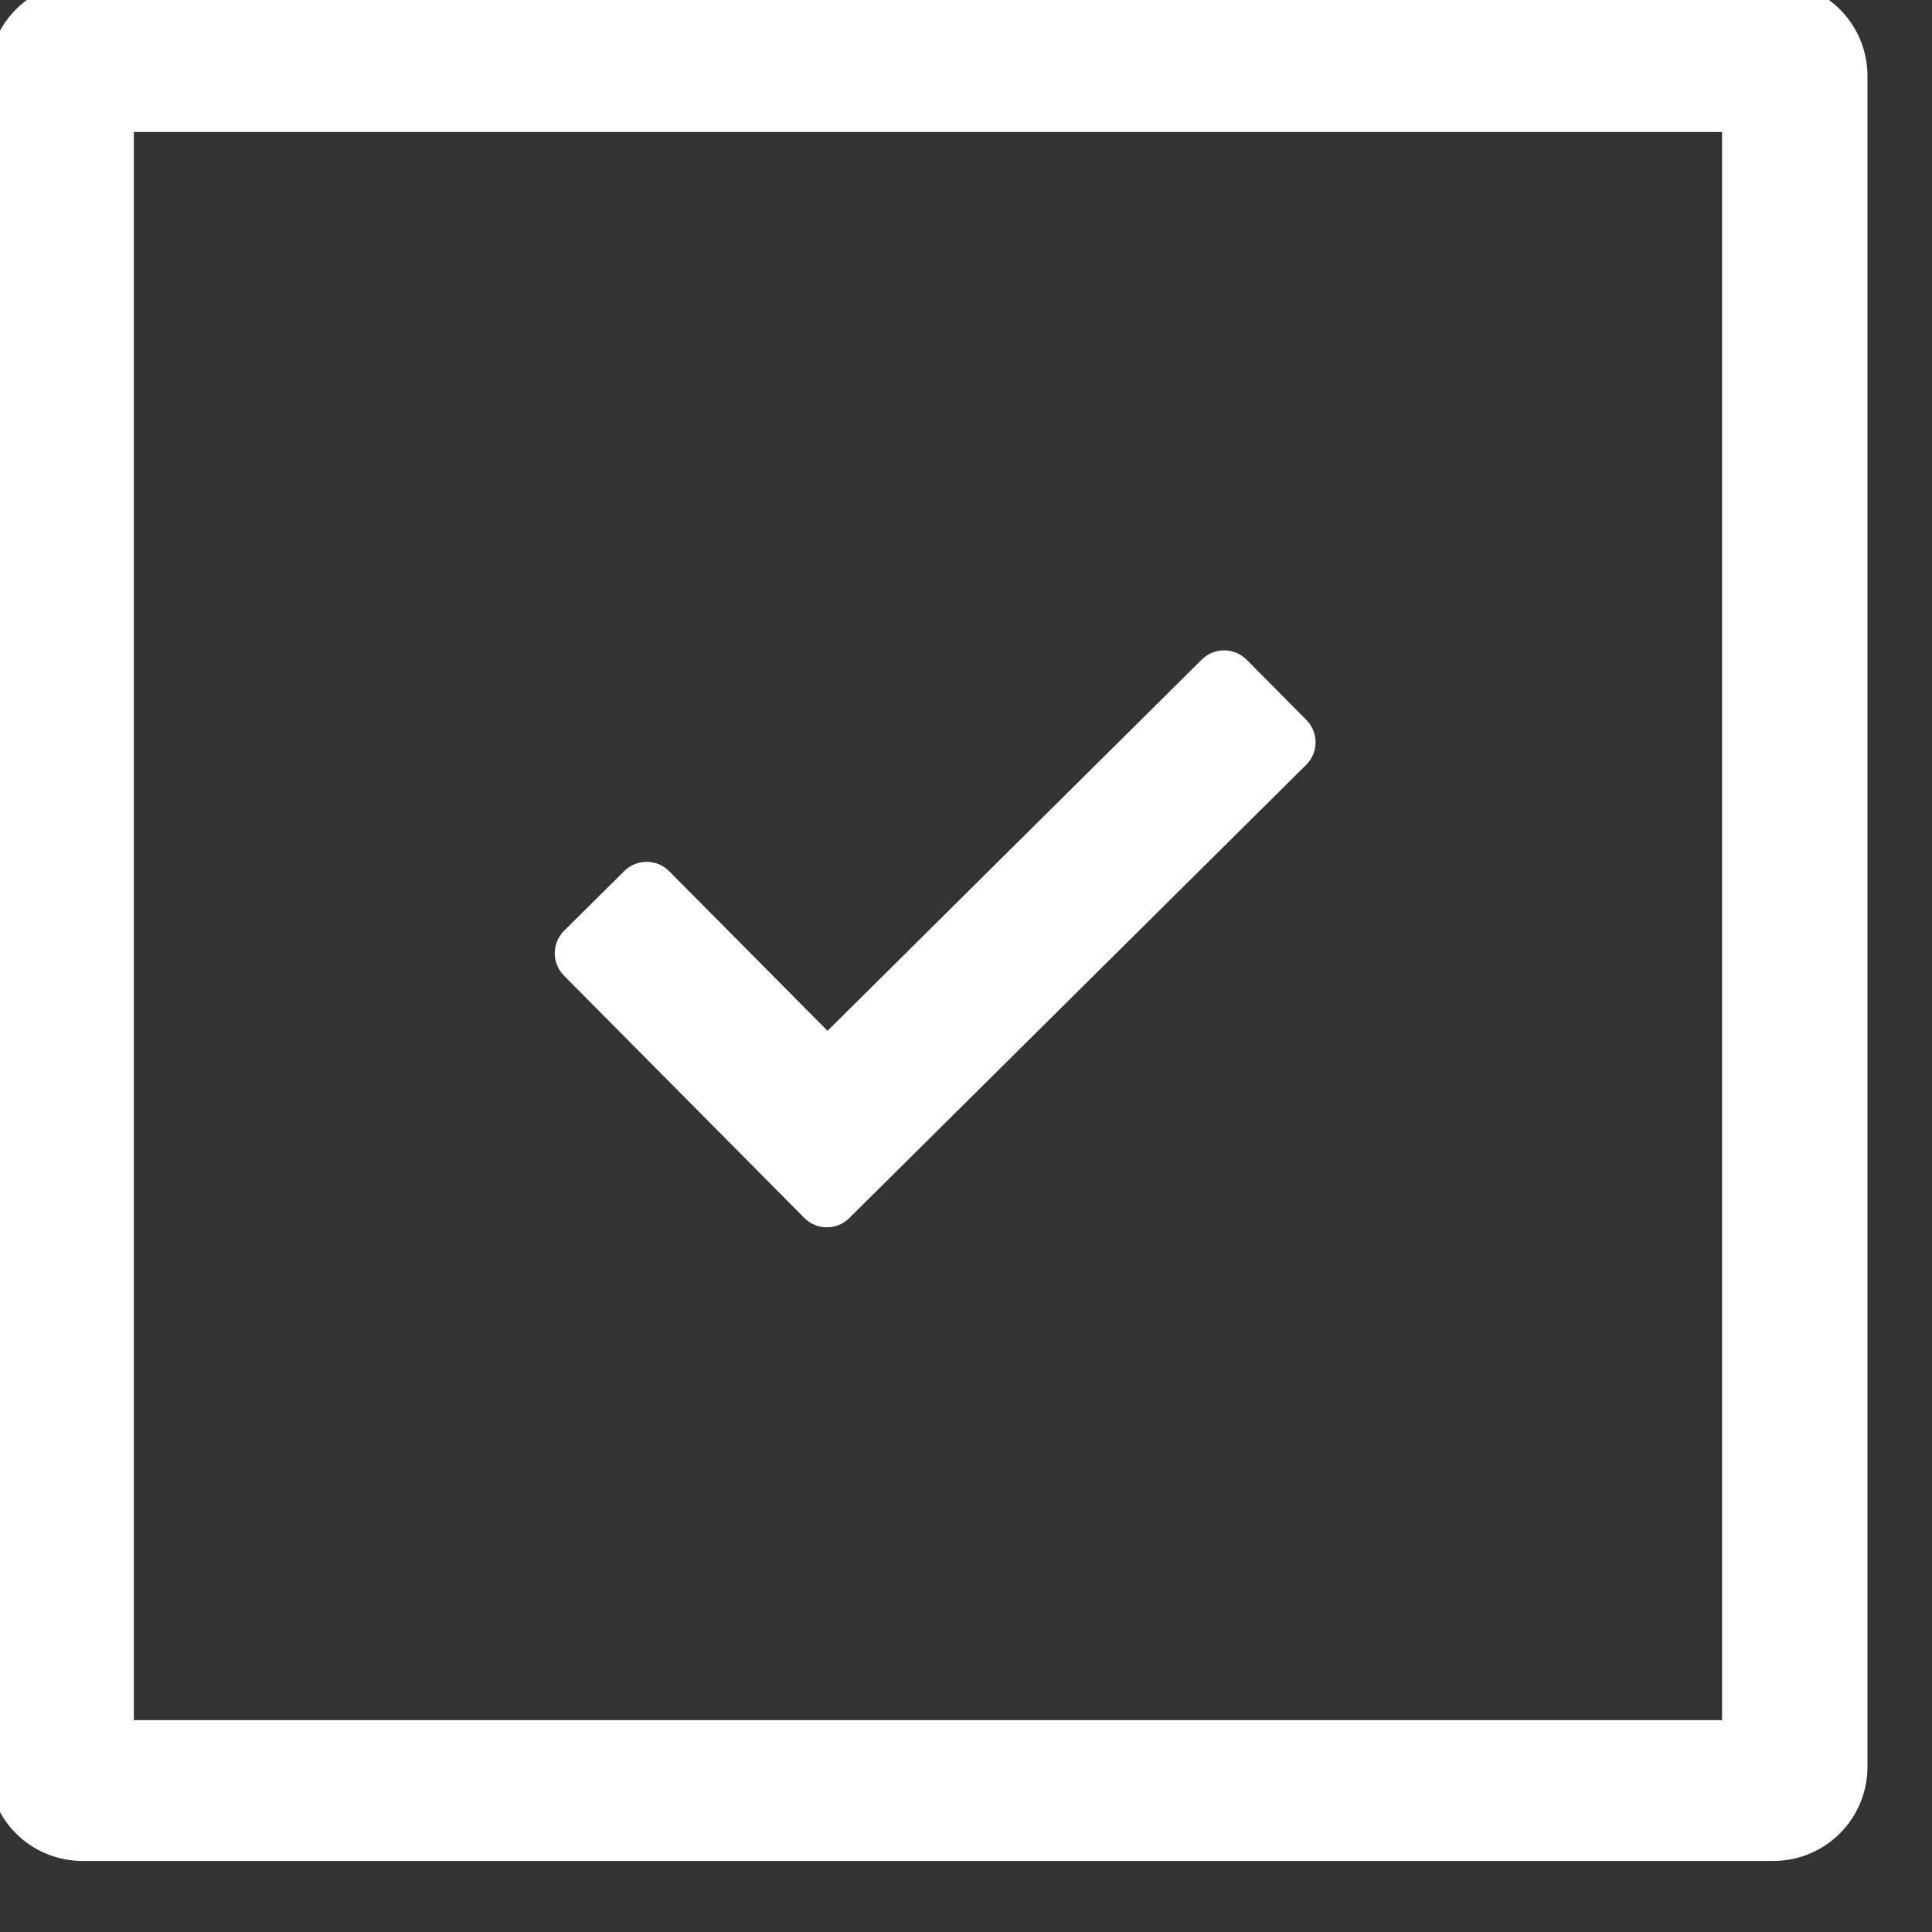
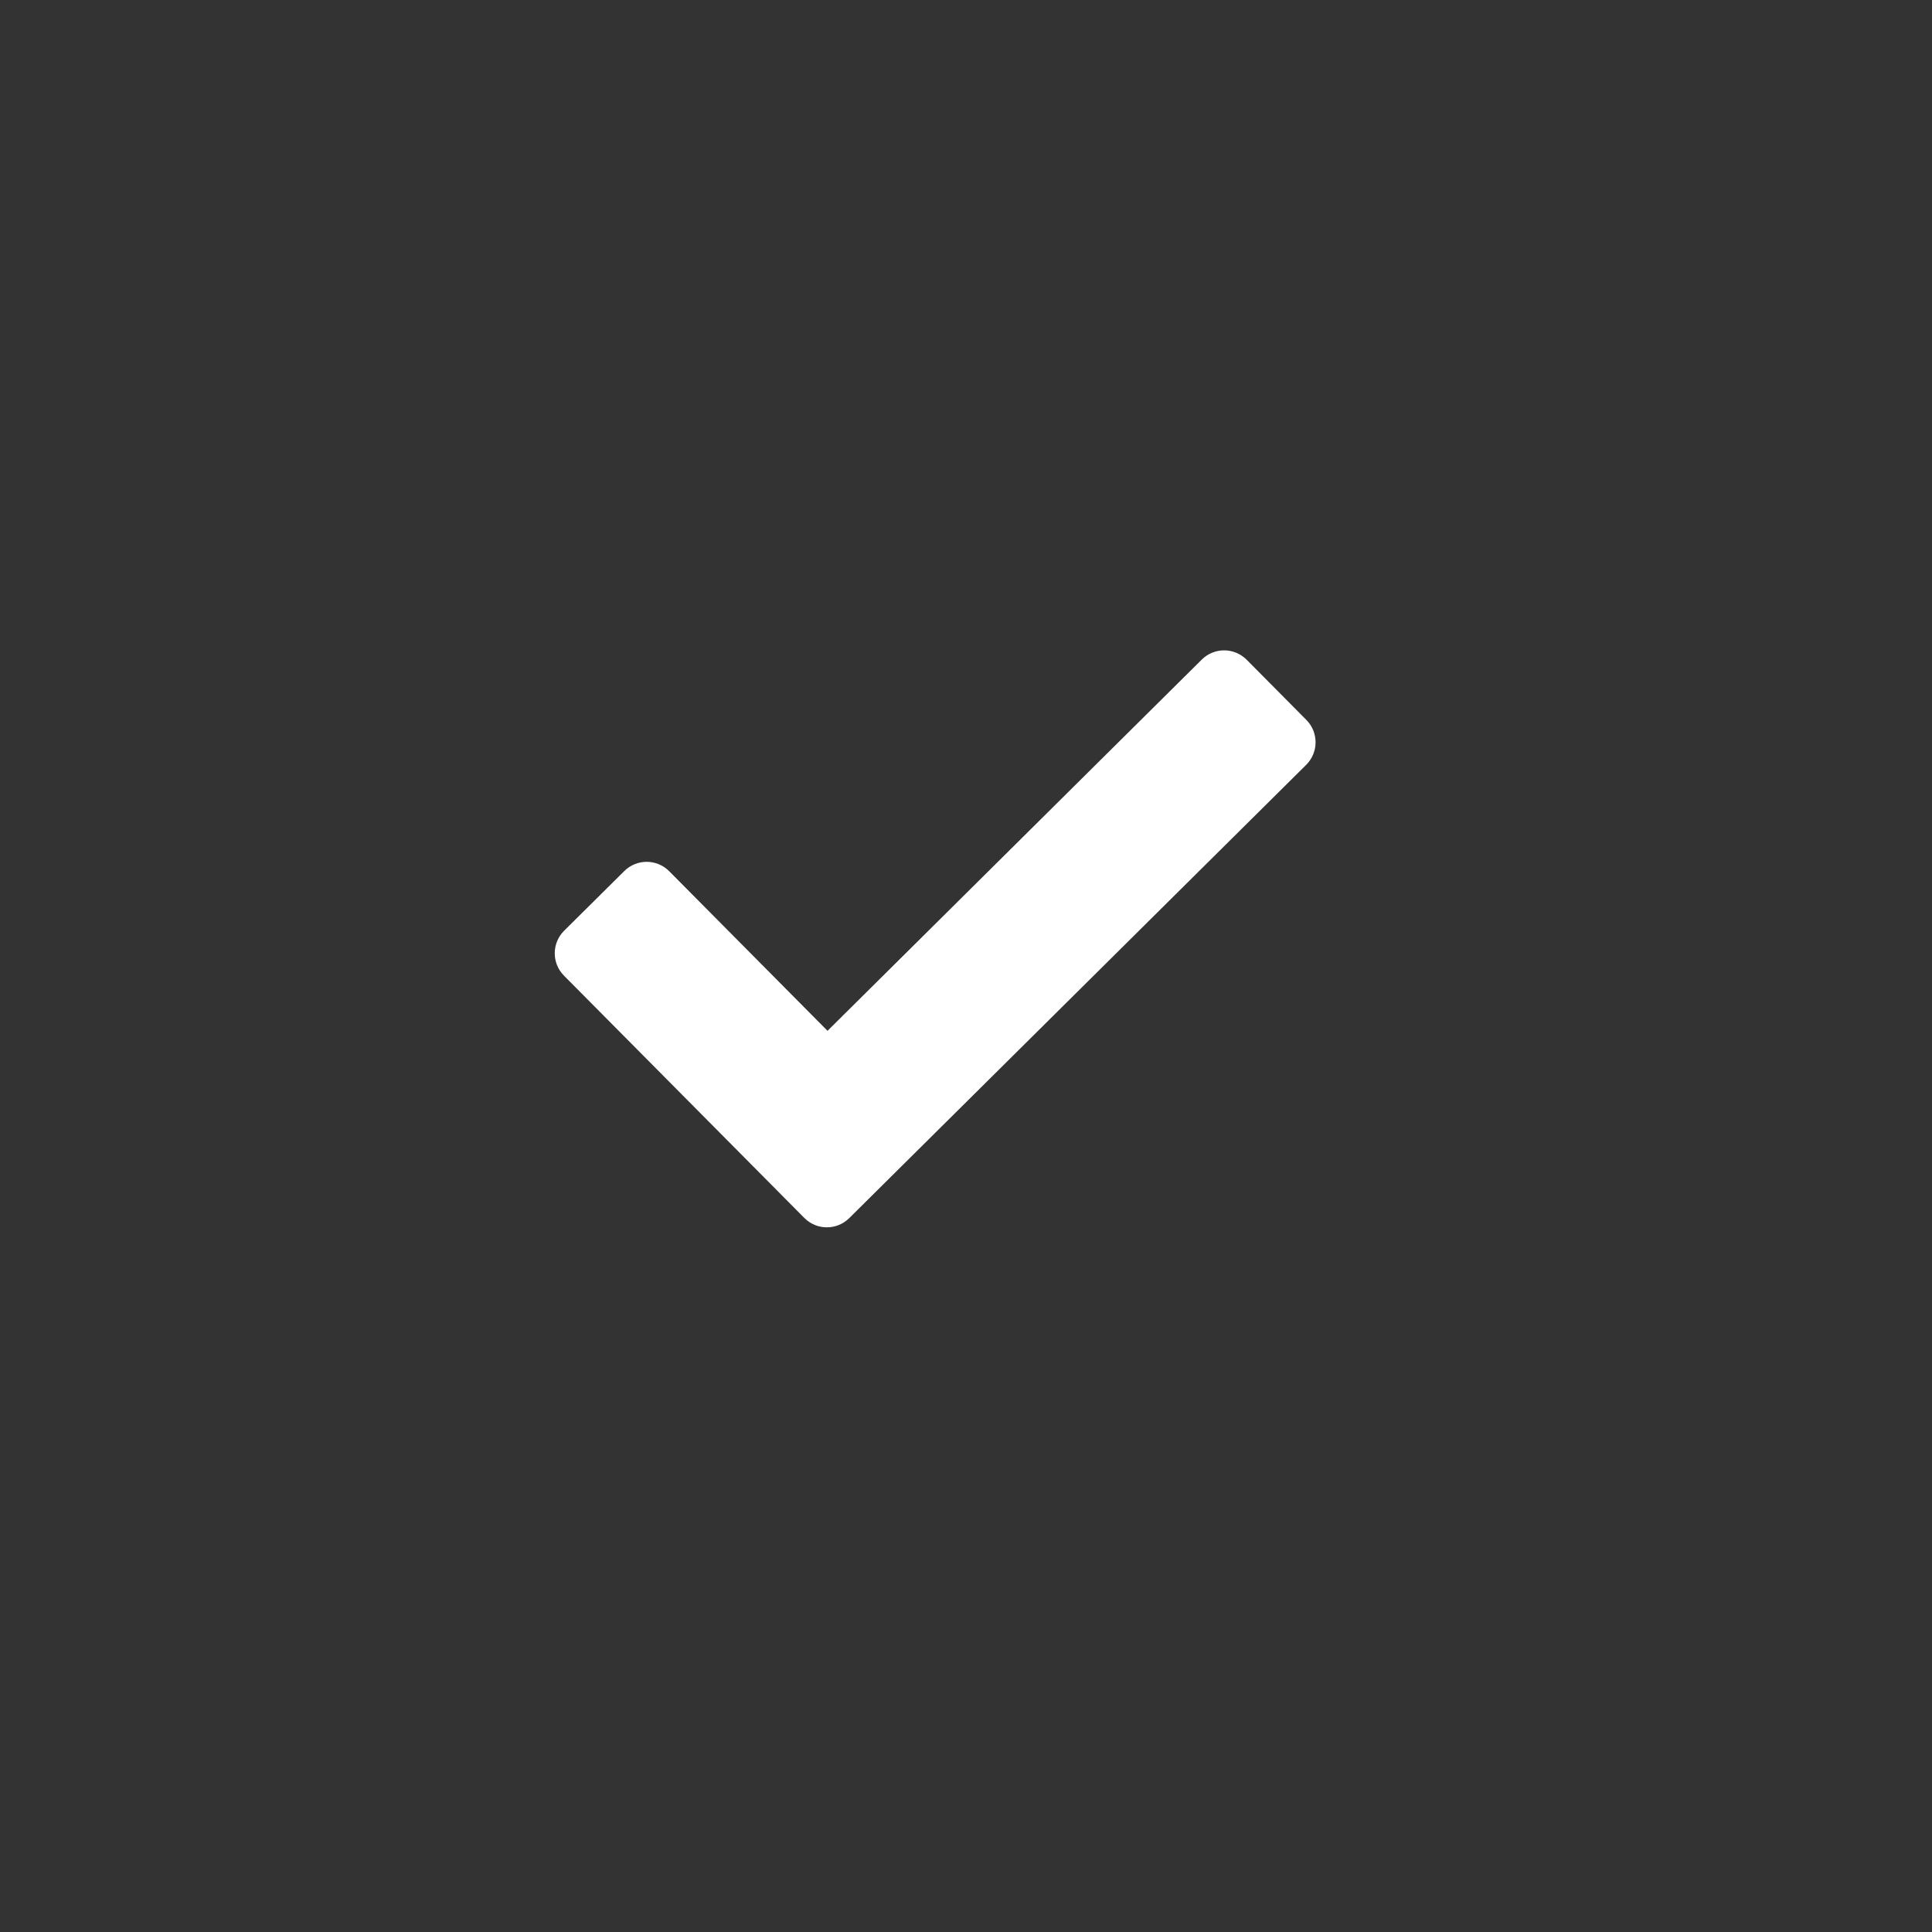
<svg xmlns="http://www.w3.org/2000/svg" xml:space="preserve" style="fill-rule:evenodd;clip-rule:evenodd;stroke-linejoin:round;stroke-miterlimit:2" viewBox="0 0 27 27">
  <rect x="0" y="0" width="27" height="27" fill="#333333" stroke="none" />
-   <path d="M489.967 672.878a2.05 2.05 0 0 0-2.048-2.049h-36.871a2.05 2.05 0 0 0-2.048 2.049v36.87a2.05 2.05 0 0 0 2.048 2.049h36.871a2.05 2.05 0 0 0 2.048-2.049zm-3.17 1.224h-34.626v34.625h34.626z" style="fill:#fff" transform="translate(-287.971 -430.255) scale(.641)" />
  <path d="m396.204 186.267-22.536-22.718c-4.667-4.705-12.265-4.736-16.97-.068L215.346 303.697l-59.792-60.277c-4.667-4.705-12.265-4.736-16.97-.069l-22.719 22.536c-4.705 4.667-4.736 12.265-.068 16.971l90.781 91.516c4.667 4.705 12.265 4.736 16.97.068l172.589-171.204c4.704-4.668 4.734-12.266.067-16.971" style="fill:#fff;fill-rule:nonzero" transform="translate(3.597 3.169) scale(.037)" />
</svg>